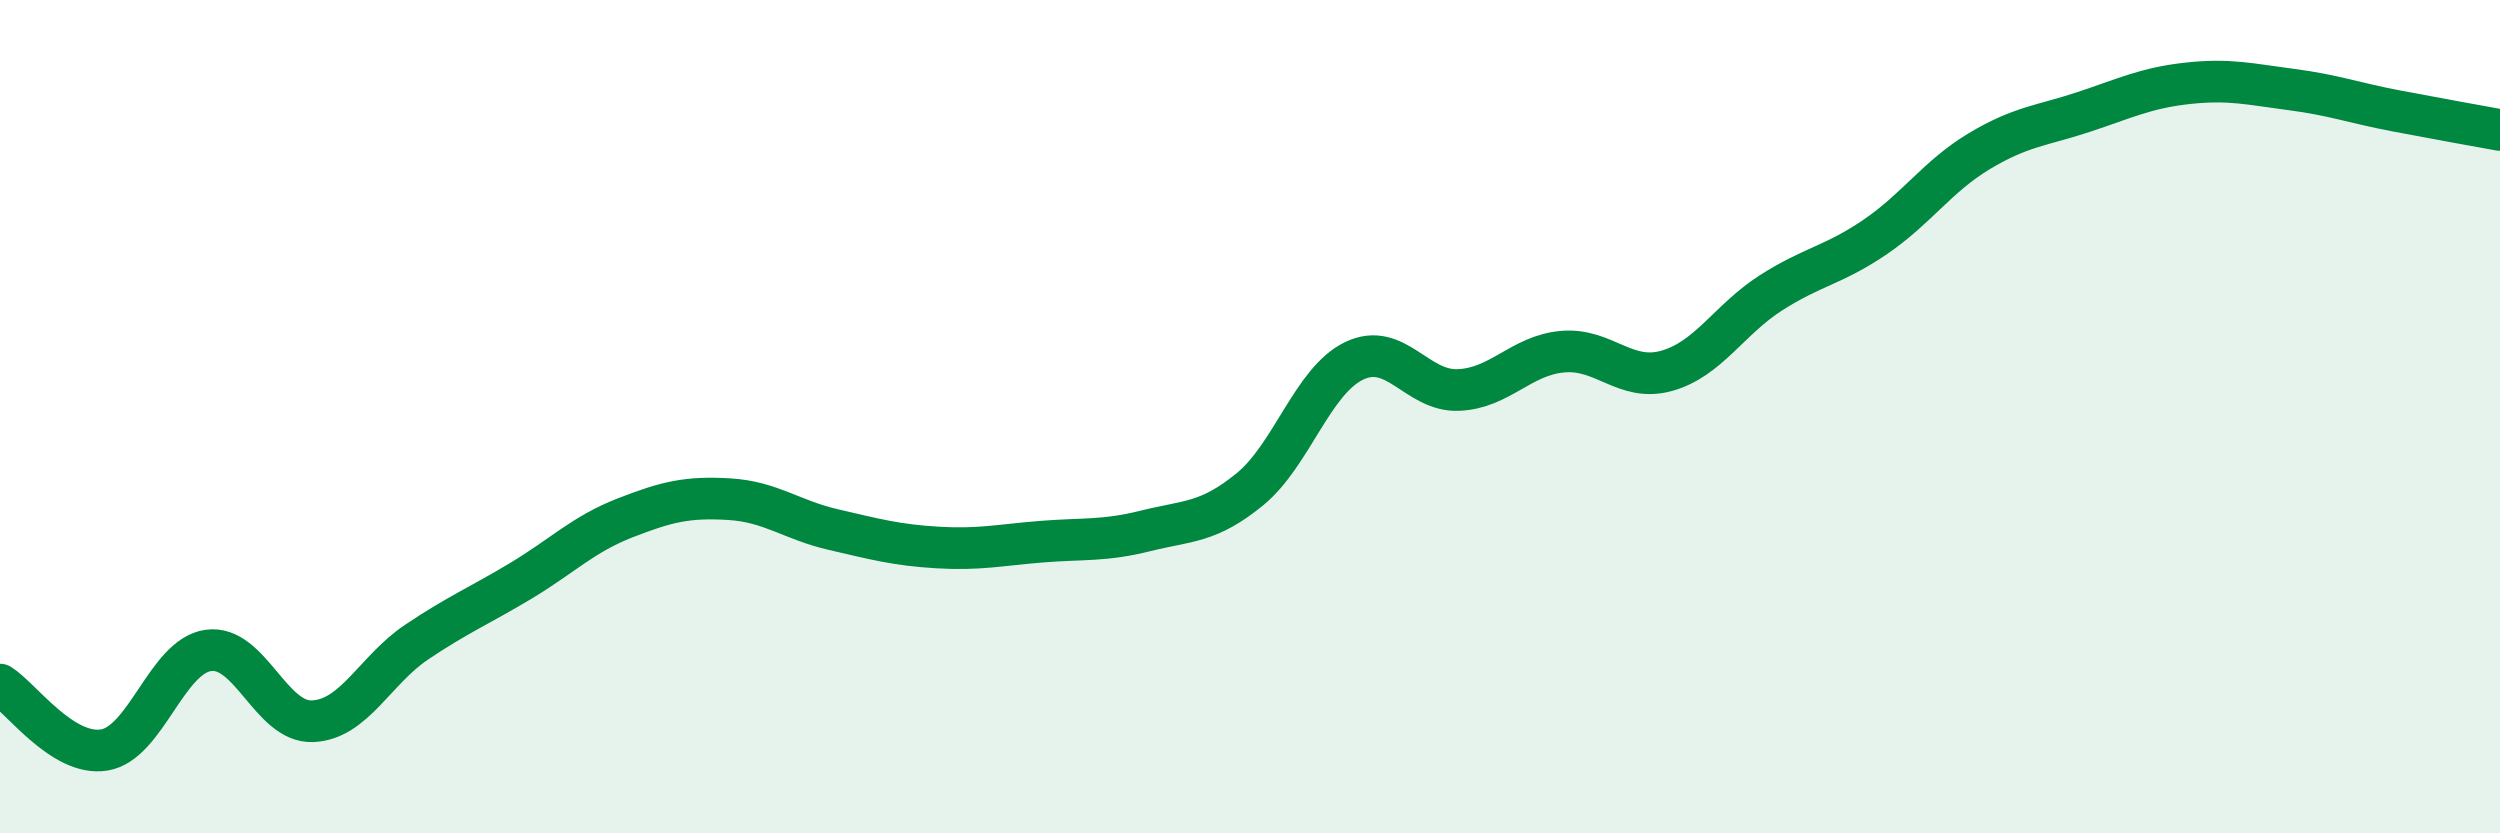
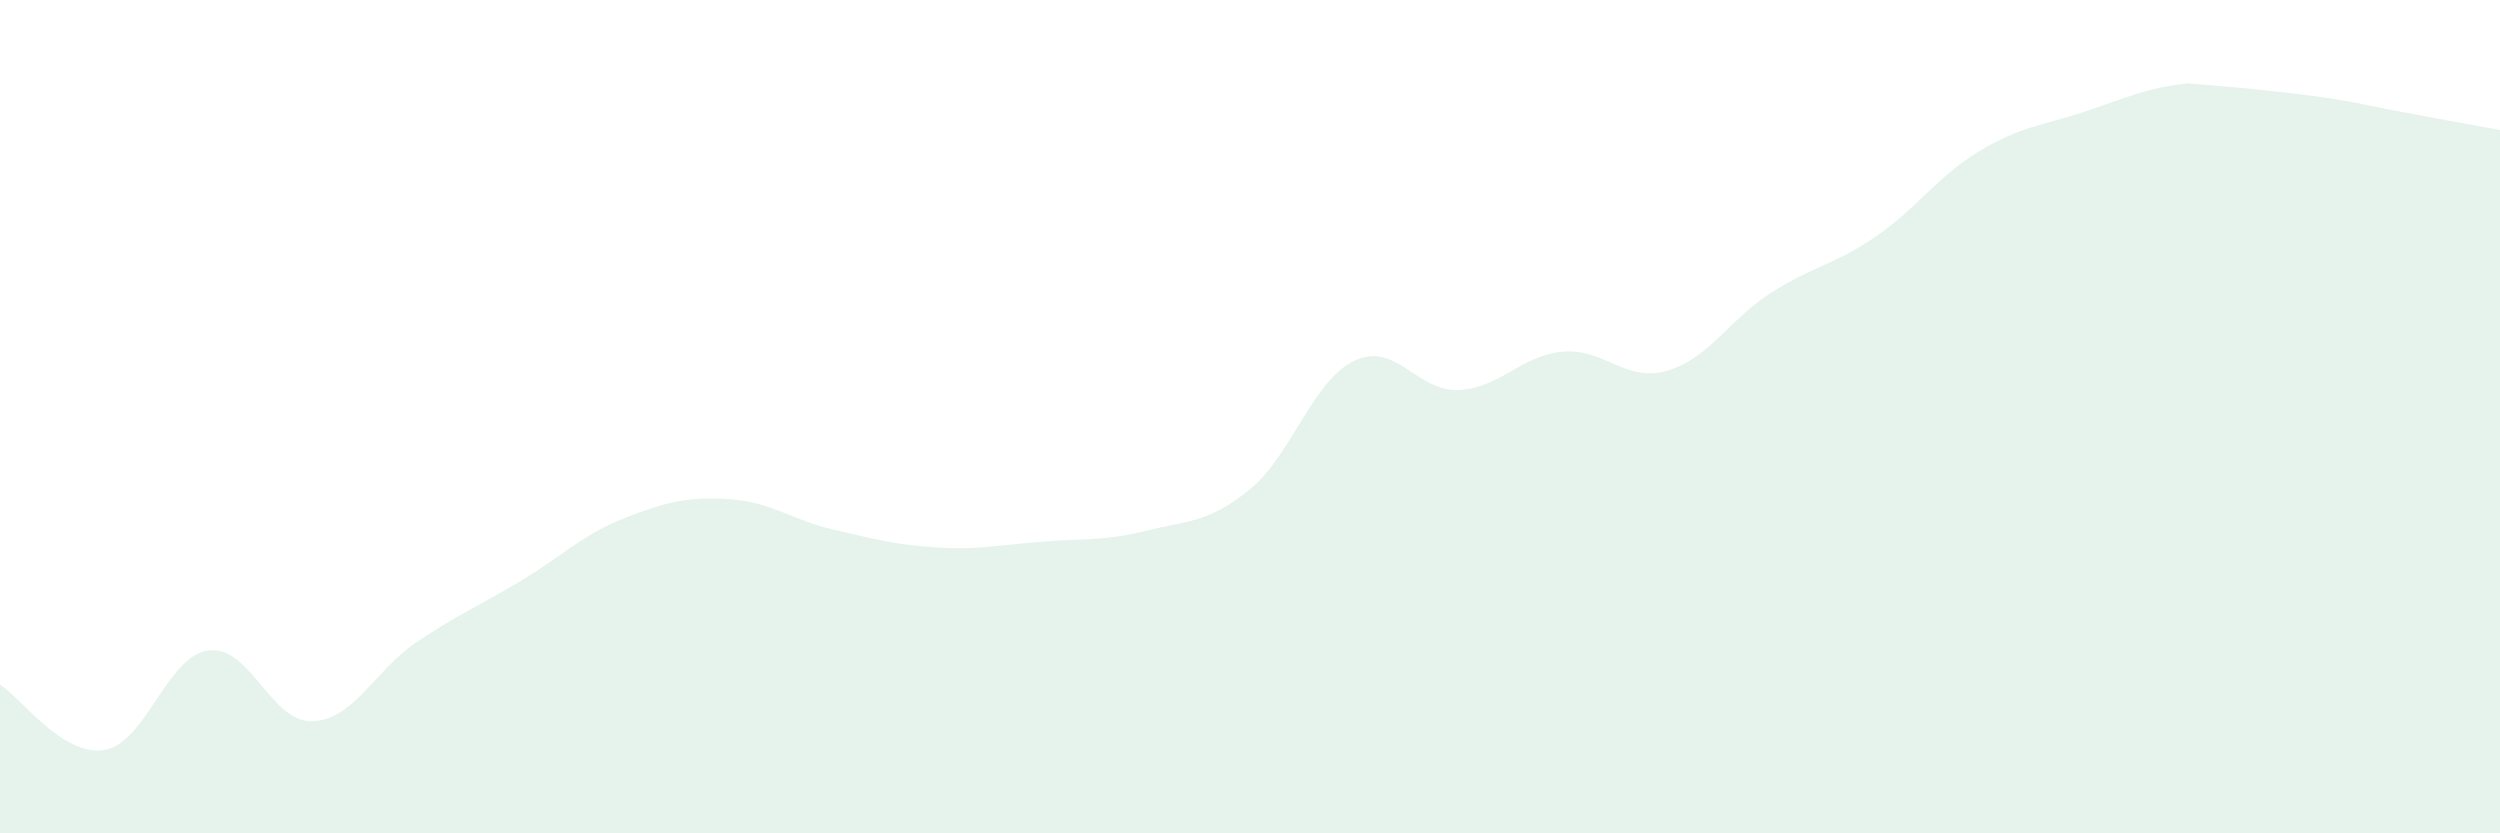
<svg xmlns="http://www.w3.org/2000/svg" width="60" height="20" viewBox="0 0 60 20">
-   <path d="M 0,16.43 C 0.5,16.74 1.5,18.16 2.5,18 C 3.5,17.84 4,15.75 5,15.61 C 6,15.47 6.5,17.35 7.5,17.31 C 8.5,17.27 9,16.08 10,15.41 C 11,14.74 11.5,14.54 12.5,13.94 C 13.5,13.34 14,12.82 15,12.43 C 16,12.04 16.5,11.92 17.5,11.98 C 18.5,12.04 19,12.48 20,12.71 C 21,12.94 21.5,13.08 22.5,13.14 C 23.5,13.2 24,13.08 25,13 C 26,12.92 26.5,12.99 27.5,12.74 C 28.5,12.49 29,12.56 30,11.74 C 31,10.92 31.5,9.14 32.5,8.66 C 33.5,8.18 34,9.4 35,9.36 C 36,9.32 36.5,8.53 37.5,8.44 C 38.5,8.35 39,9.18 40,8.9 C 41,8.62 41.5,7.67 42.5,7.03 C 43.5,6.39 44,6.37 45,5.69 C 46,5.01 46.5,4.23 47.5,3.63 C 48.5,3.03 49,3.02 50,2.69 C 51,2.36 51.5,2.11 52.5,2 C 53.5,1.89 54,2.02 55,2.15 C 56,2.28 56.5,2.47 57.5,2.66 C 58.5,2.85 59.5,3.03 60,3.12L60 20L0 20Z" fill="#008740" opacity="0.1" stroke-linecap="round" stroke-linejoin="round" />
-   <path d="M 0,16.43 C 0.5,16.74 1.5,18.16 2.5,18 C 3.5,17.84 4,15.75 5,15.61 C 6,15.47 6.5,17.35 7.5,17.31 C 8.5,17.27 9,16.08 10,15.41 C 11,14.74 11.5,14.54 12.5,13.94 C 13.5,13.34 14,12.82 15,12.43 C 16,12.04 16.5,11.92 17.5,11.98 C 18.5,12.04 19,12.48 20,12.71 C 21,12.94 21.5,13.08 22.5,13.14 C 23.5,13.2 24,13.08 25,13 C 26,12.92 26.5,12.99 27.5,12.74 C 28.5,12.49 29,12.56 30,11.74 C 31,10.92 31.5,9.14 32.5,8.66 C 33.5,8.18 34,9.4 35,9.36 C 36,9.32 36.5,8.53 37.5,8.44 C 38.5,8.35 39,9.18 40,8.9 C 41,8.62 41.5,7.67 42.5,7.03 C 43.5,6.39 44,6.37 45,5.69 C 46,5.01 46.5,4.23 47.5,3.63 C 48.5,3.03 49,3.02 50,2.69 C 51,2.36 51.5,2.11 52.5,2 C 53.5,1.89 54,2.02 55,2.15 C 56,2.28 56.5,2.47 57.5,2.66 C 58.5,2.85 59.5,3.03 60,3.12" stroke="#008740" stroke-width="1" fill="none" stroke-linecap="round" stroke-linejoin="round" />
+   <path d="M 0,16.43 C 0.5,16.74 1.5,18.16 2.5,18 C 3.5,17.84 4,15.75 5,15.61 C 6,15.47 6.5,17.35 7.5,17.31 C 8.5,17.27 9,16.08 10,15.41 C 11,14.74 11.5,14.54 12.5,13.94 C 13.5,13.34 14,12.82 15,12.43 C 16,12.04 16.5,11.92 17.5,11.98 C 18.5,12.04 19,12.48 20,12.71 C 21,12.94 21.5,13.08 22.5,13.14 C 23.5,13.2 24,13.08 25,13 C 26,12.92 26.5,12.99 27.5,12.74 C 28.5,12.49 29,12.56 30,11.74 C 31,10.92 31.5,9.14 32.5,8.66 C 33.5,8.18 34,9.4 35,9.36 C 36,9.32 36.5,8.53 37.5,8.44 C 38.5,8.35 39,9.18 40,8.9 C 41,8.62 41.5,7.67 42.5,7.03 C 43.5,6.39 44,6.37 45,5.69 C 46,5.01 46.5,4.23 47.5,3.63 C 48.5,3.03 49,3.02 50,2.69 C 51,2.36 51.5,2.11 52.5,2 C 56,2.28 56.5,2.47 57.5,2.66 C 58.5,2.85 59.5,3.03 60,3.12L60 20L0 20Z" fill="#008740" opacity="0.1" stroke-linecap="round" stroke-linejoin="round" />
</svg>